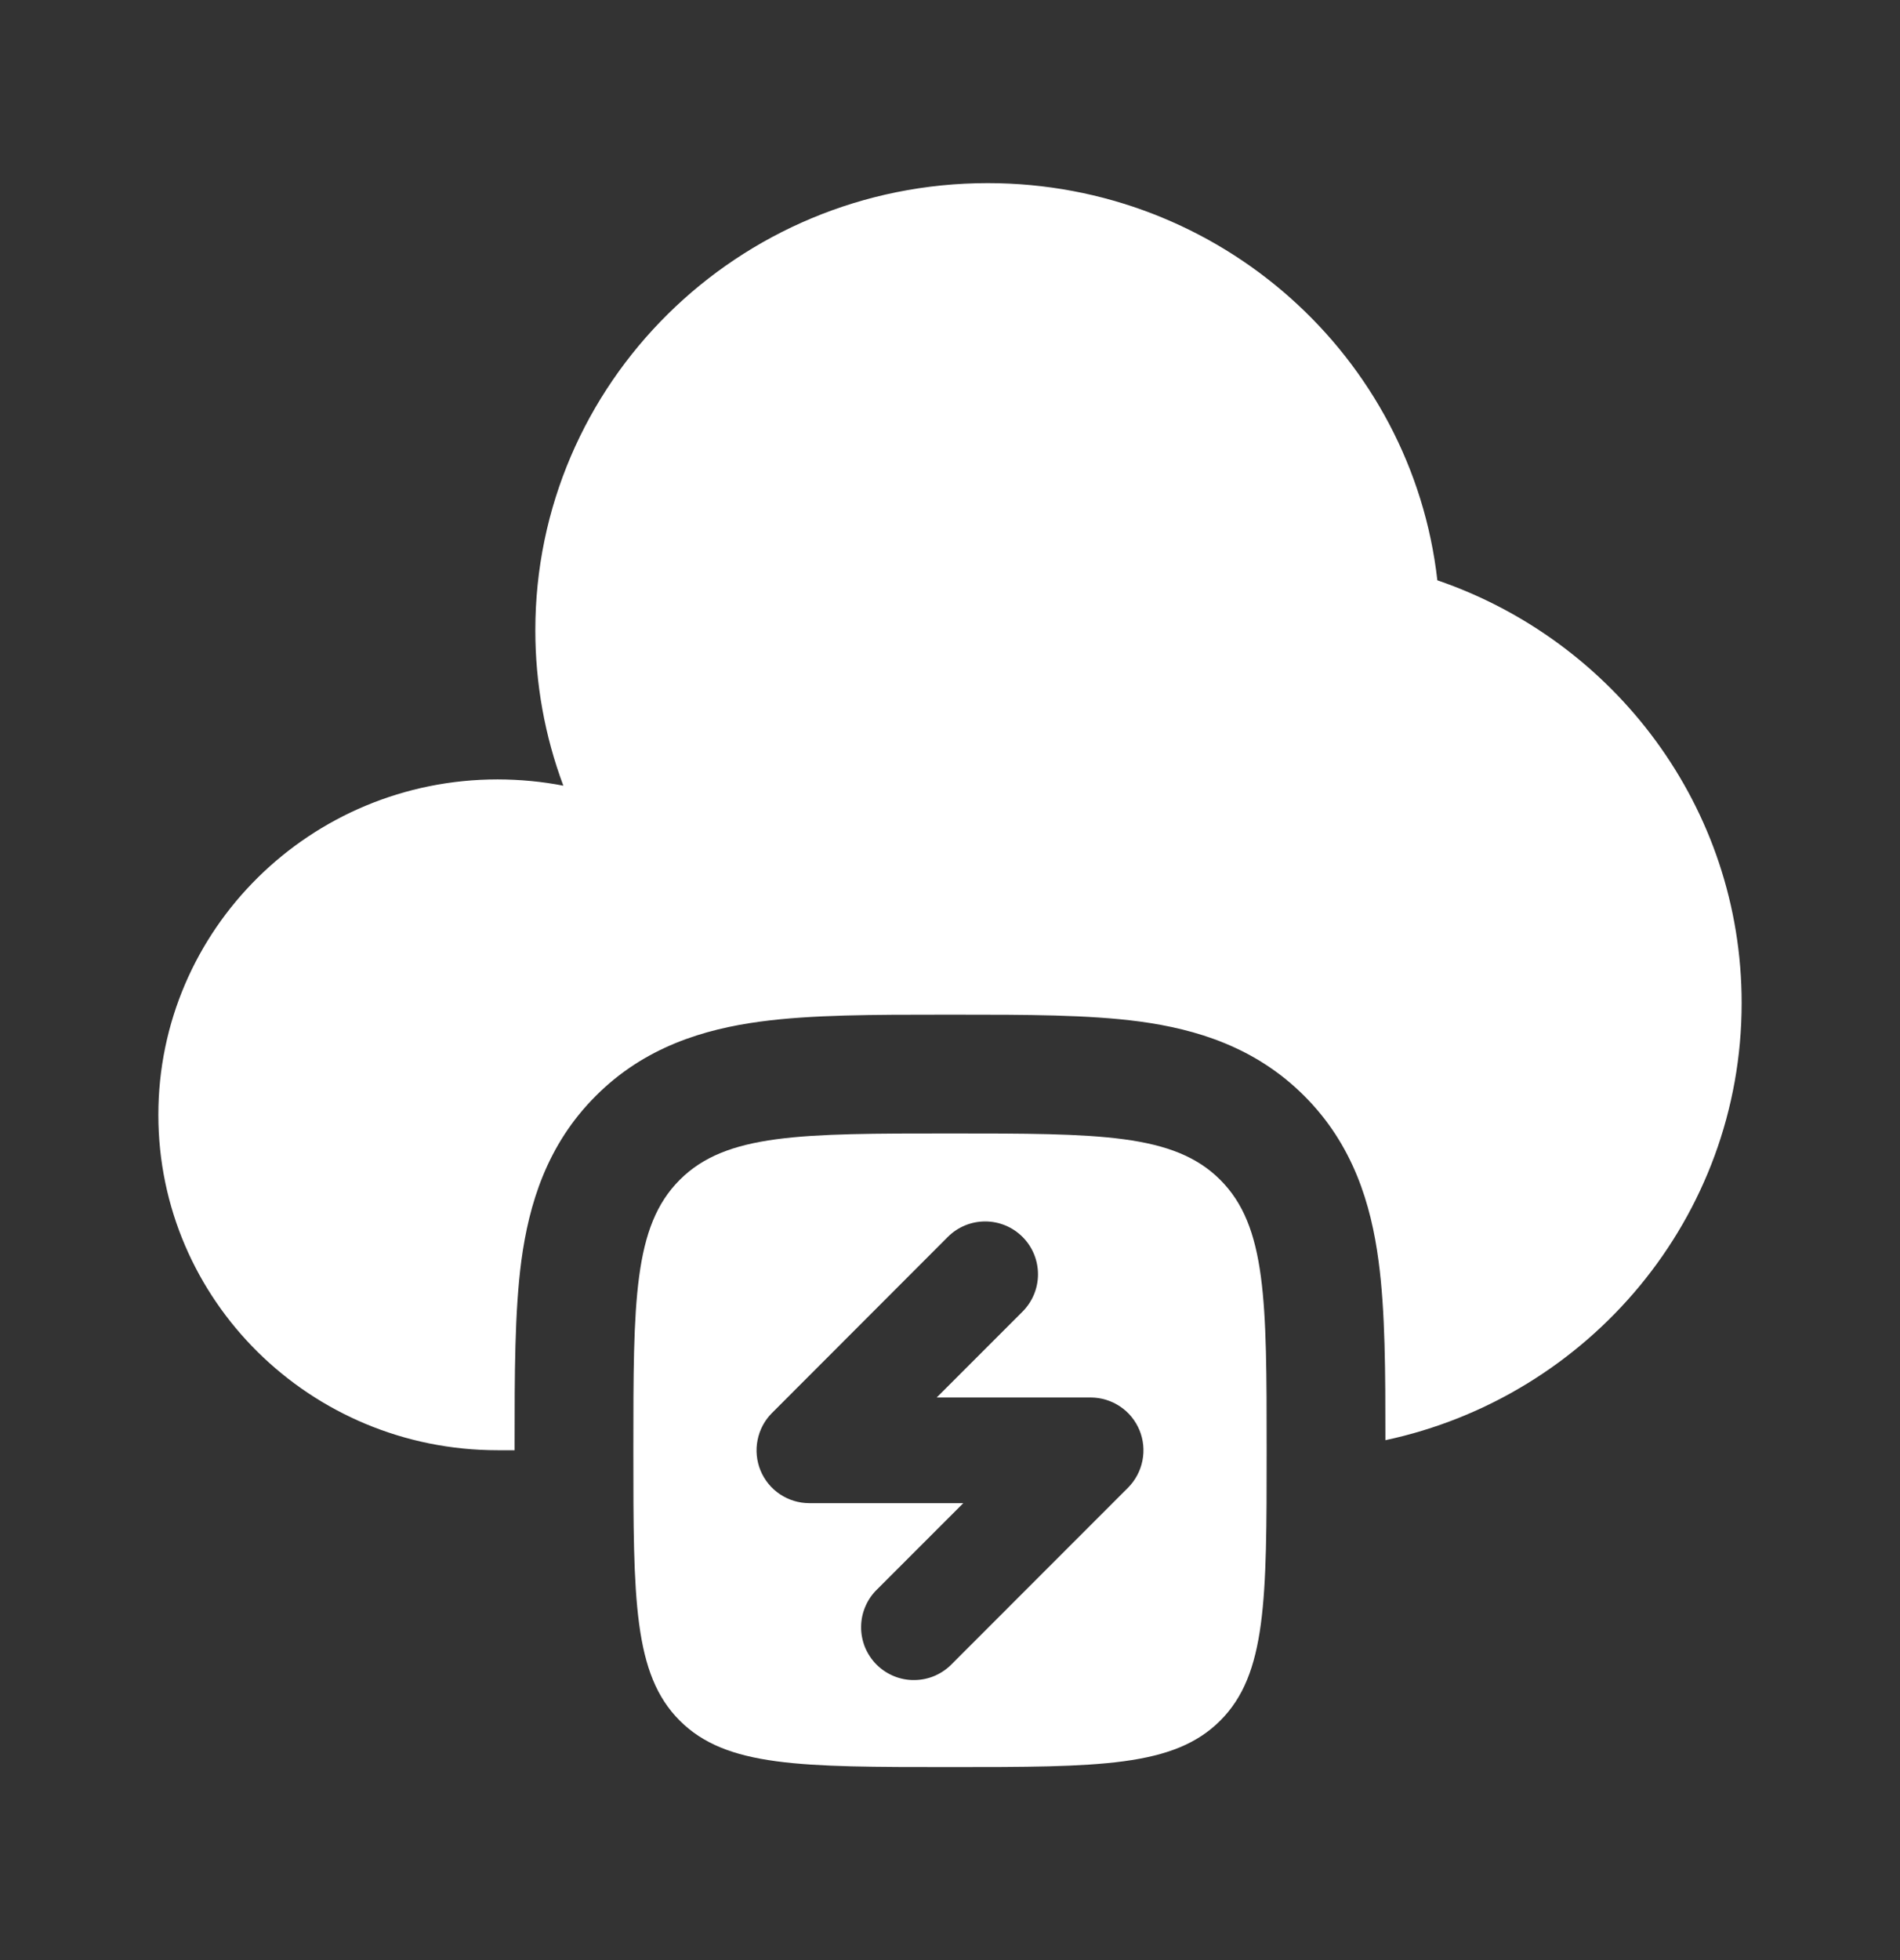
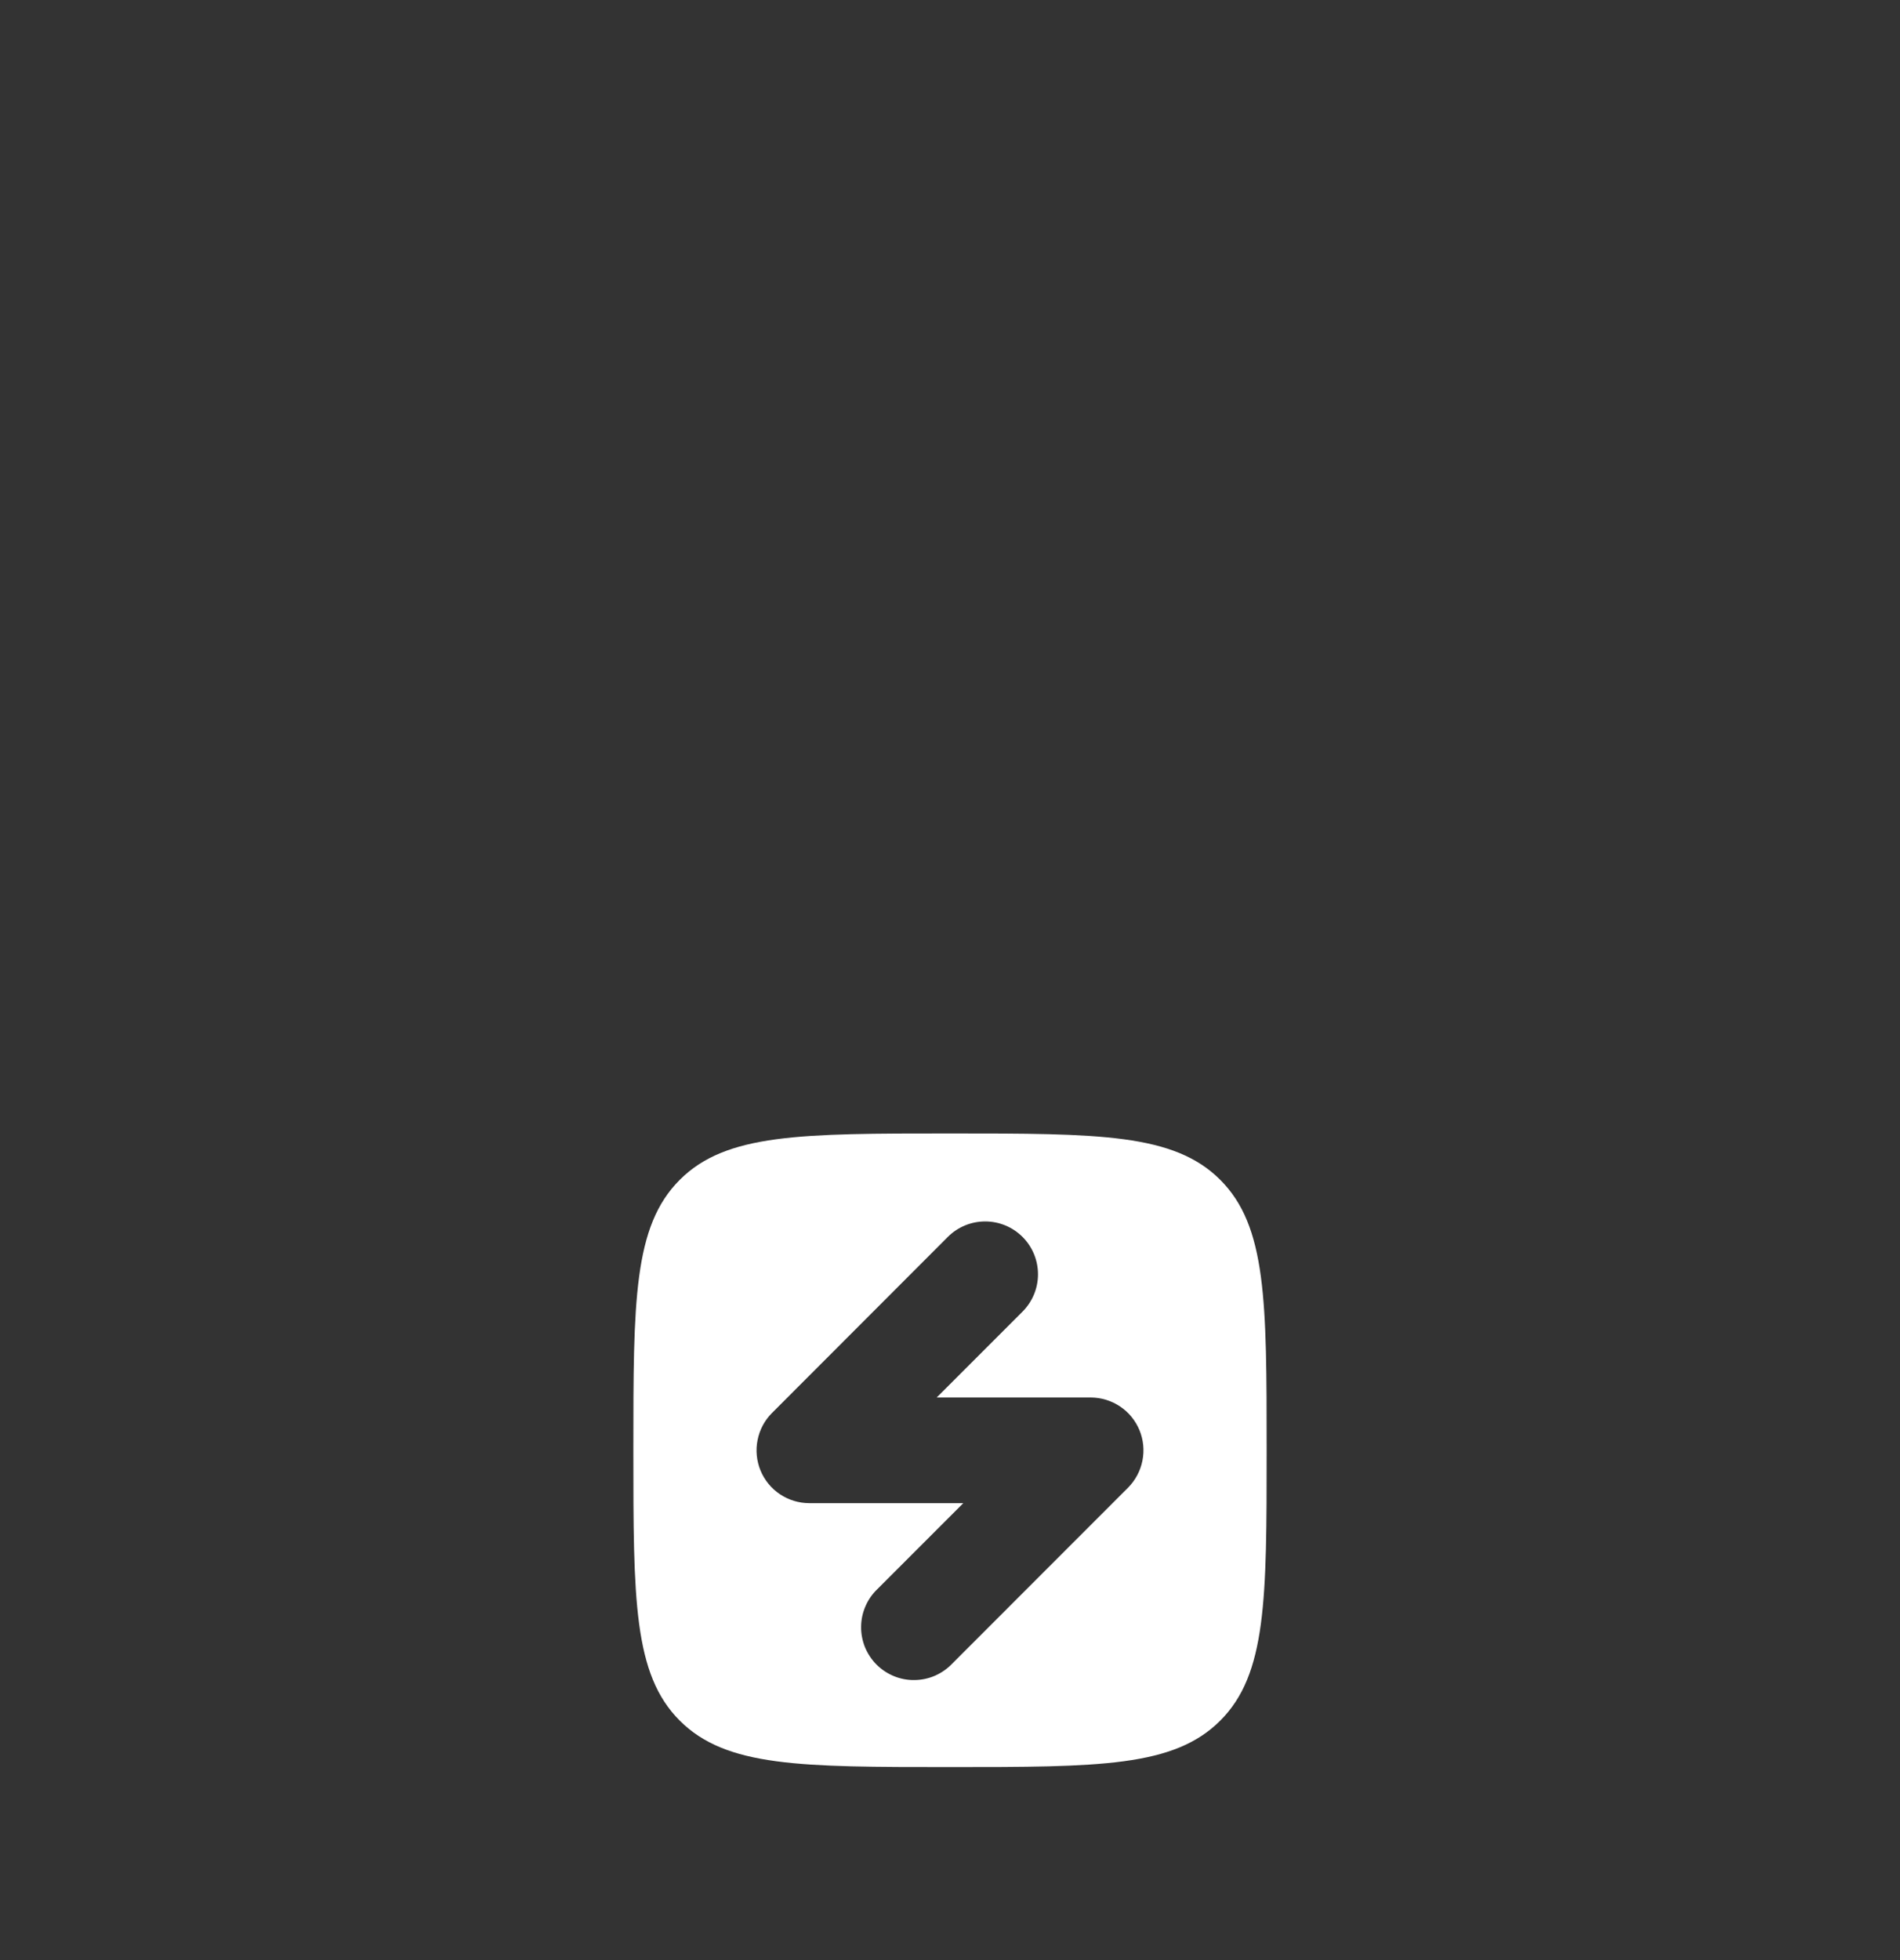
<svg xmlns="http://www.w3.org/2000/svg" width="32" height="33" viewBox="0 0 32 33" fill="none">
  <rect x="0" y="0" width="32" height="33" fill="#333333" stroke="none" />
-   <path d="M8.667 24.296V24.416H8.381C5.225 24.416 2.667 21.888 2.667 18.77C2.667 15.651 5.225 13.122 8.381 13.122C8.761 13.123 9.13 13.158 9.488 13.228C9.175 12.392 9.016 11.505 9.016 10.612C9.016 6.454 12.427 3.083 16.635 3.083C20.555 3.083 23.783 6.008 24.208 9.77C27.189 10.79 29.333 13.591 29.333 16.887C29.333 20.496 26.764 23.514 23.333 24.247C23.333 23.111 23.332 22.072 23.217 21.224C23.091 20.276 22.791 19.274 21.967 18.451C21.143 17.626 20.14 17.326 19.193 17.198C18.332 17.083 17.273 17.083 16.119 17.083H15.88C14.727 17.083 13.668 17.083 12.808 17.199C11.86 17.326 10.857 17.626 10.035 18.45C9.209 19.274 8.909 20.276 8.781 21.223C8.667 22.084 8.667 23.143 8.667 24.296Z" fill="white" />
  <path fill-rule="evenodd" clip-rule="evenodd" d="M16 29.75C13.485 29.75 12.229 29.75 11.448 28.968C10.667 28.187 10.667 26.931 10.667 24.416C10.667 21.902 10.667 20.646 11.448 19.864C12.229 19.083 13.485 19.083 16 19.083C18.515 19.083 19.771 19.083 20.552 19.864C21.333 20.646 21.333 21.902 21.333 24.416C21.333 26.931 21.333 28.187 20.552 28.968C19.771 29.75 18.515 29.75 16 29.75ZM17.221 22.083C17.388 21.916 17.482 21.69 17.482 21.454C17.482 21.218 17.389 20.992 17.222 20.825C17.055 20.658 16.829 20.564 16.593 20.564C16.357 20.564 16.131 20.657 15.964 20.824L13.001 23.79C12.877 23.914 12.793 24.072 12.759 24.245C12.725 24.417 12.742 24.595 12.809 24.758C12.876 24.92 12.99 25.059 13.136 25.157C13.282 25.254 13.454 25.307 13.629 25.307H16.224L14.779 26.752C14.693 26.834 14.624 26.932 14.577 27.041C14.529 27.15 14.504 27.267 14.503 27.385C14.501 27.504 14.524 27.622 14.568 27.732C14.613 27.841 14.679 27.941 14.763 28.025C14.847 28.109 14.947 28.175 15.057 28.22C15.166 28.265 15.284 28.287 15.403 28.285C15.521 28.284 15.639 28.259 15.747 28.212C15.856 28.164 15.954 28.096 16.036 28.01L18.999 25.046C19.123 24.921 19.207 24.763 19.241 24.591C19.275 24.418 19.258 24.24 19.191 24.078C19.123 23.915 19.01 23.776 18.864 23.679C18.718 23.581 18.546 23.529 18.371 23.528H15.776L17.221 22.083Z" fill="white" />
</svg>